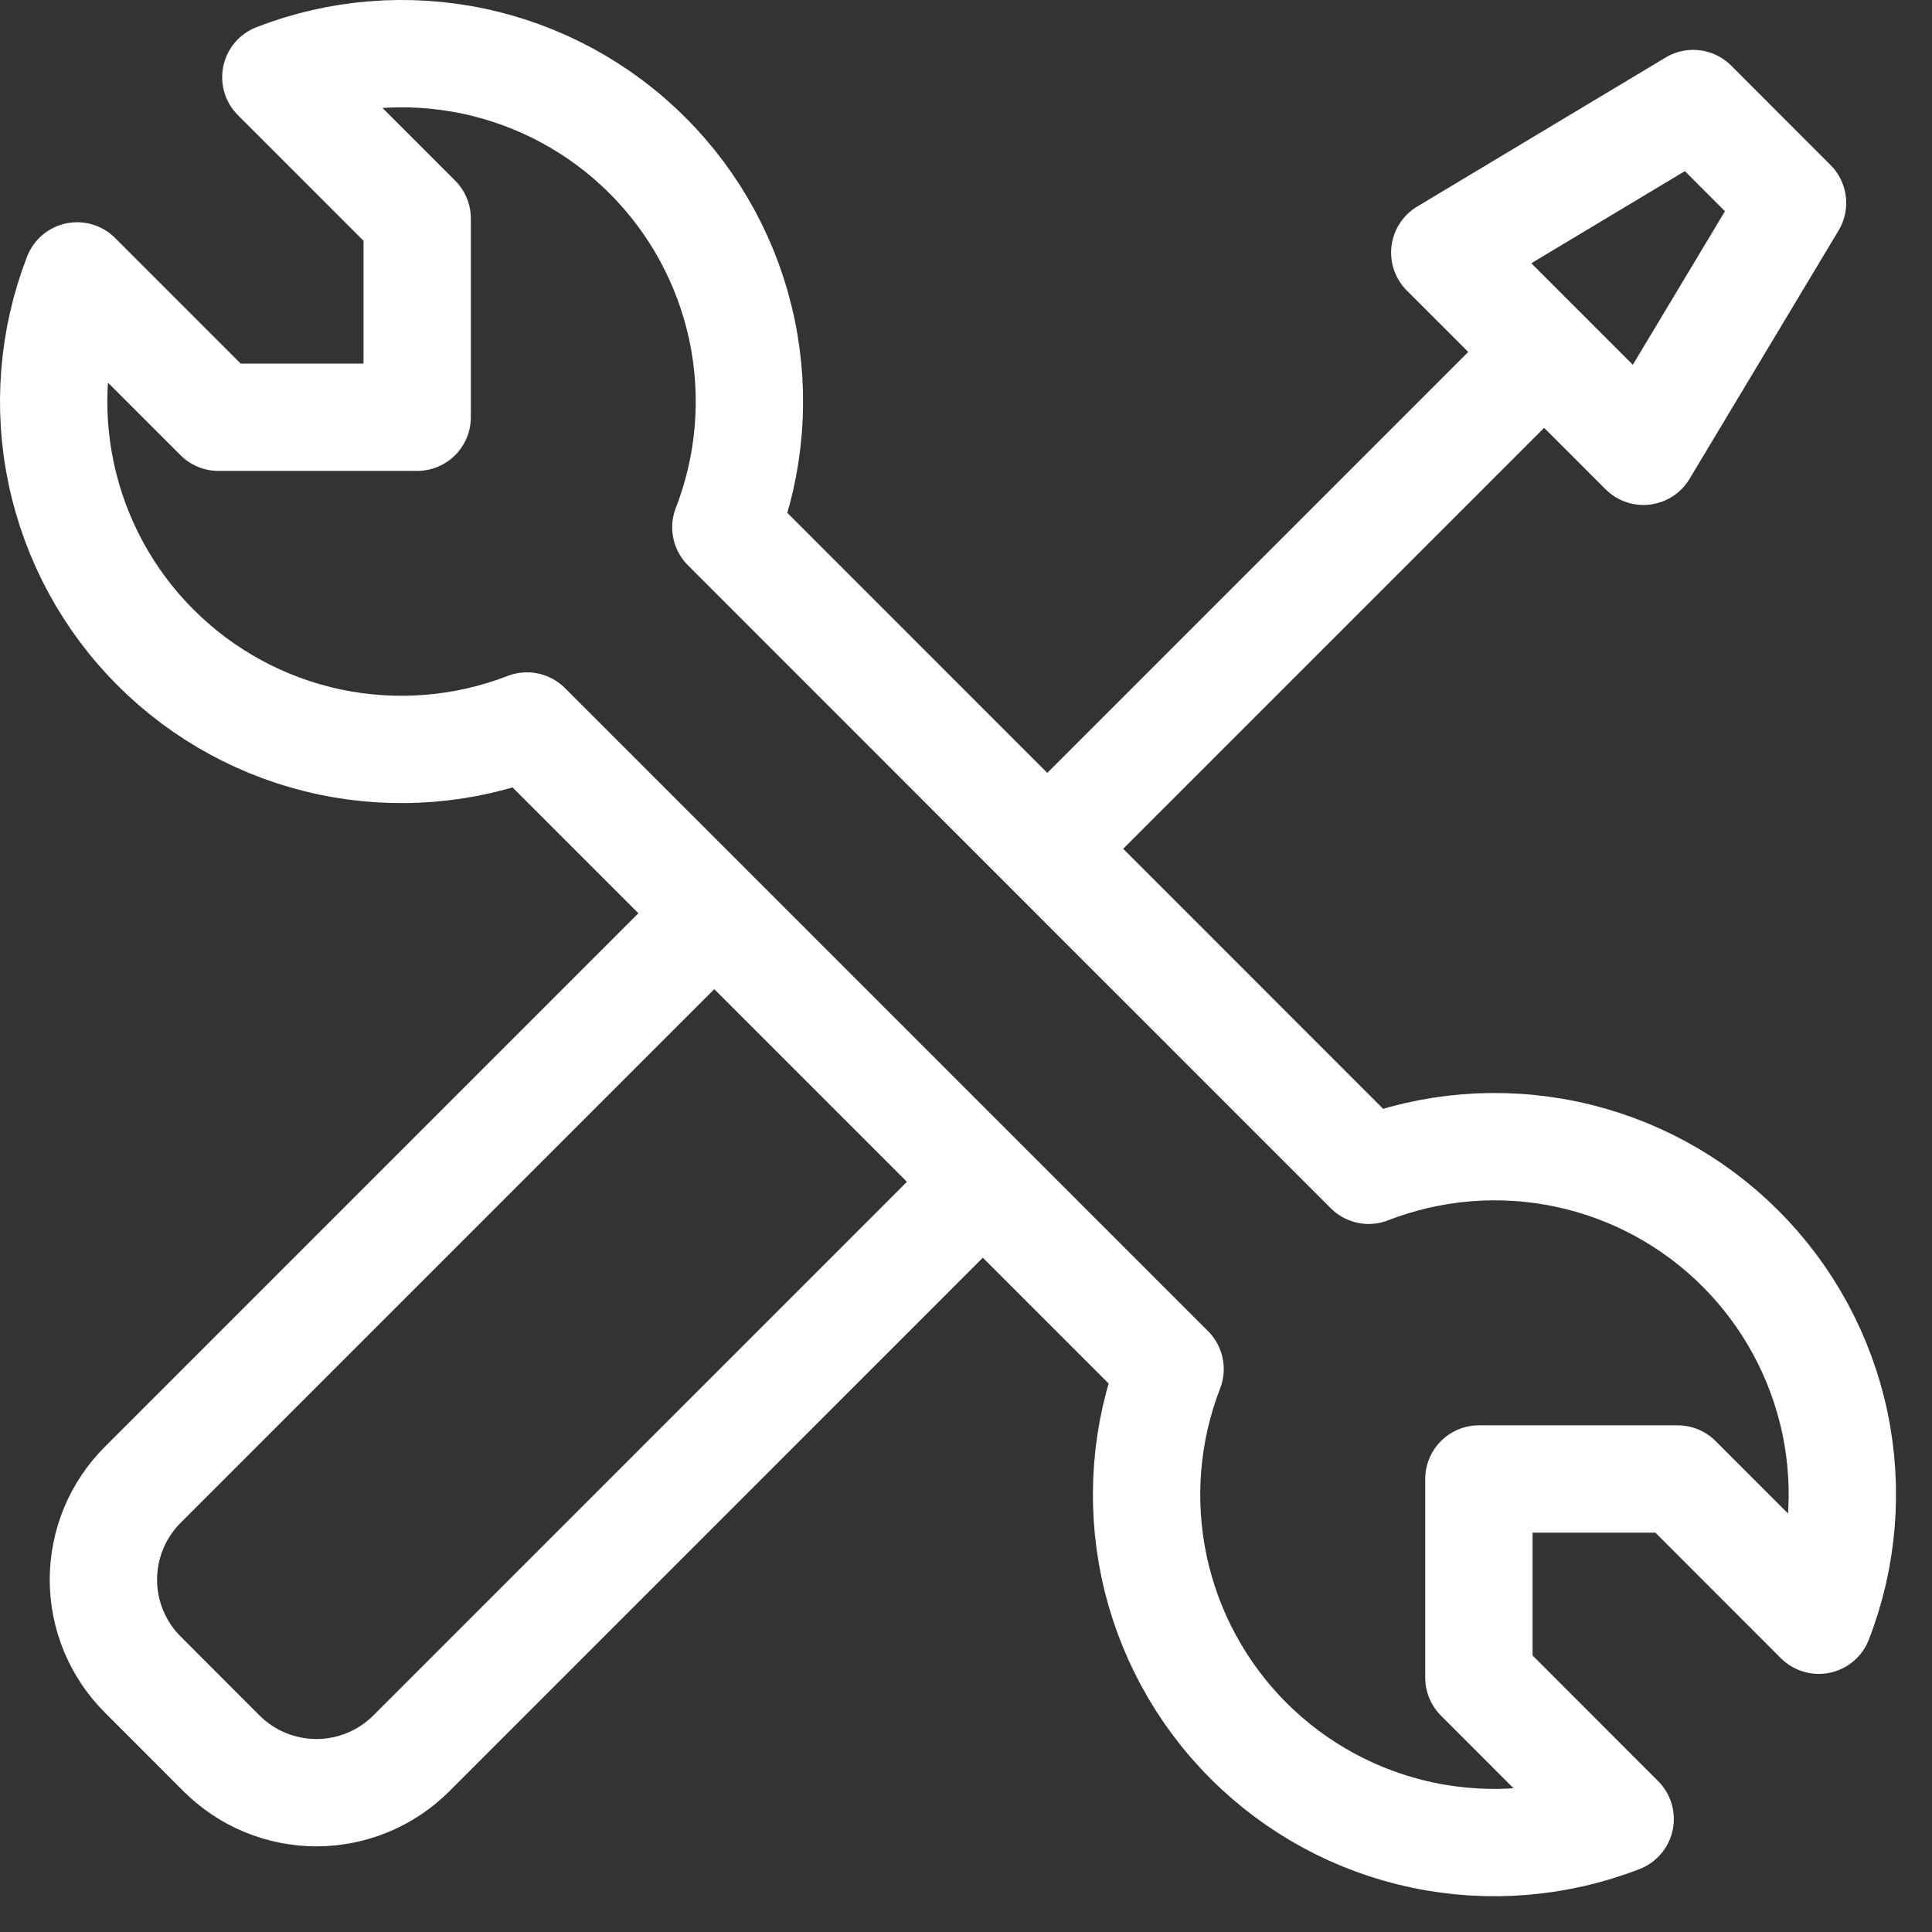
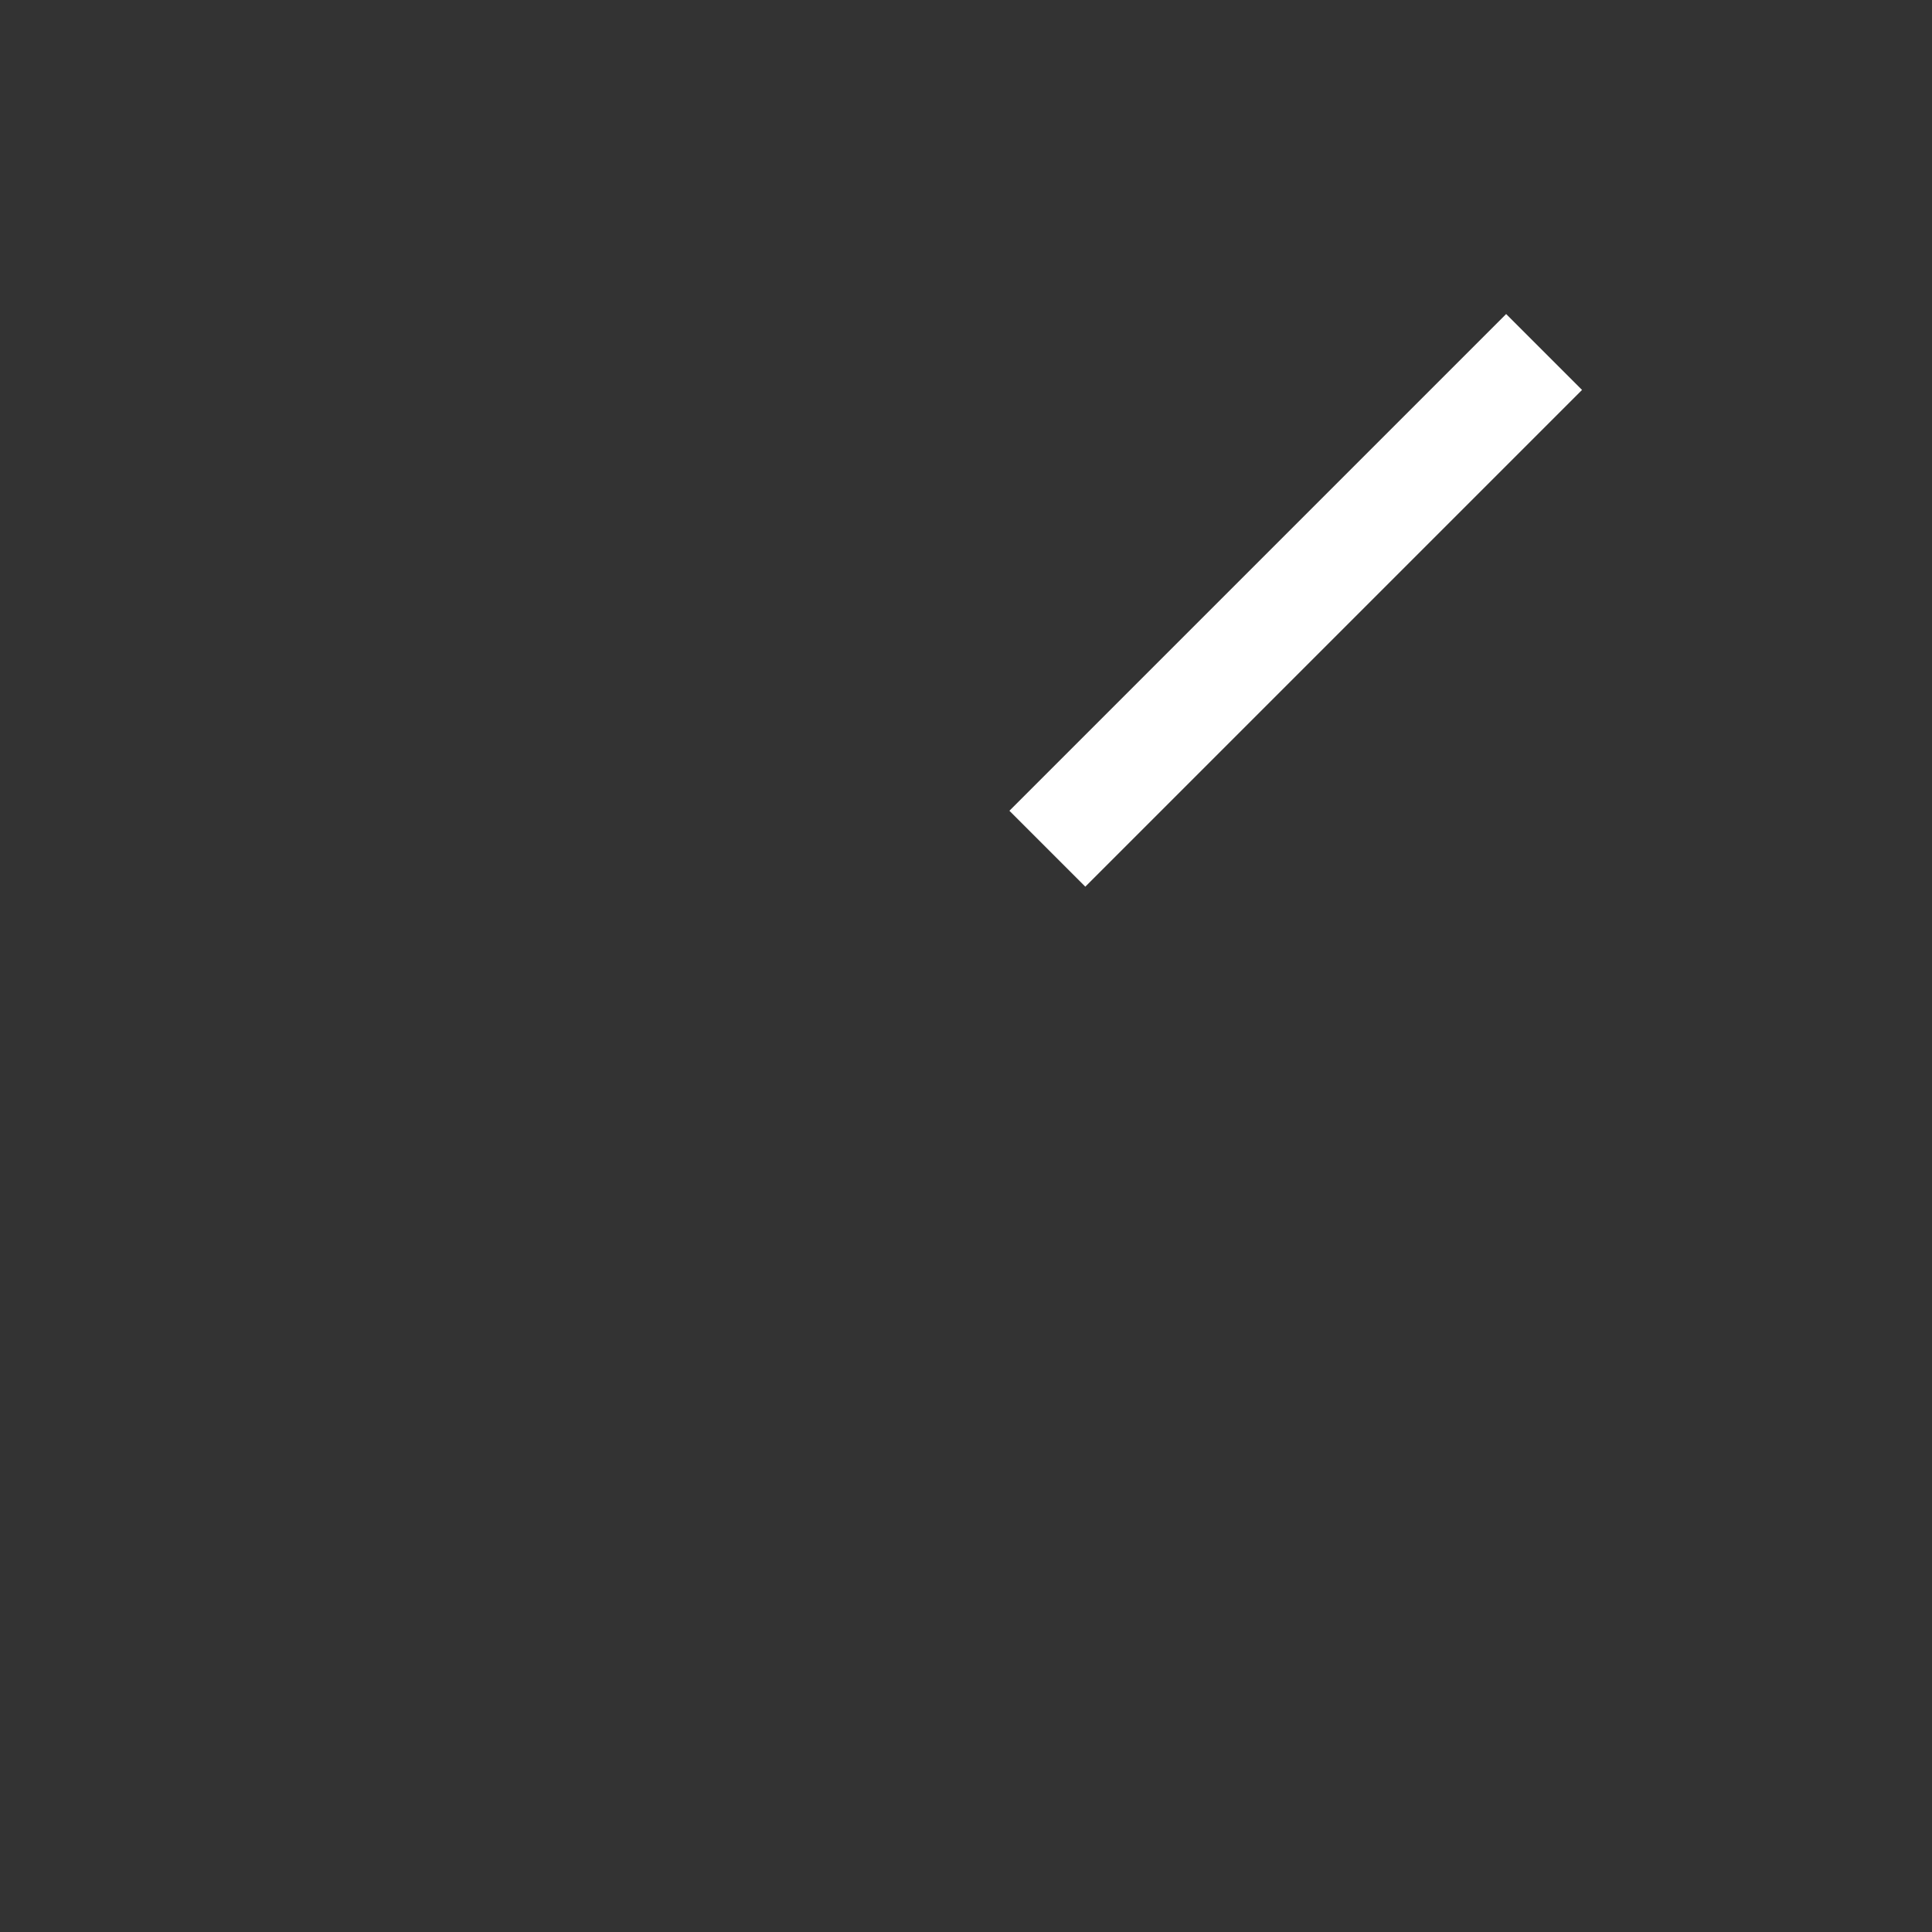
<svg xmlns="http://www.w3.org/2000/svg" width="27" height="27" viewBox="0 0 27 27" fill="none">
  <rect x="0" y="0" width="27" height="27" fill="#333333" stroke="none" />
  <path d="M14.637 11.861L21.579 4.919" stroke="white" stroke-width="1.5" />
-   <path d="M22.968 6.307L20.191 3.53L23.663 1.447L25.051 2.836L22.968 6.307ZM2.175 9.05C1.508 8.384 1.05 7.538 0.855 6.616C0.66 5.694 0.738 4.735 1.078 3.856L3.053 5.831H5.83V3.054L3.855 1.079C4.734 0.738 5.693 0.66 6.615 0.854C7.538 1.049 8.384 1.507 9.05 2.174C9.717 2.84 10.175 3.687 10.369 4.609C10.563 5.532 10.485 6.491 10.144 7.369L19.128 16.355C20.006 16.013 20.966 15.935 21.888 16.129C22.811 16.323 23.657 16.782 24.323 17.448C24.99 18.115 25.448 18.961 25.643 19.883C25.837 20.806 25.759 21.765 25.418 22.643L23.445 20.669H20.668V23.446L22.642 25.421C21.764 25.762 20.805 25.84 19.882 25.646C18.96 25.452 18.114 24.994 17.448 24.327C16.781 23.661 16.323 22.815 16.128 21.893C15.934 20.971 16.011 20.012 16.352 19.133L7.365 10.146C6.487 10.486 5.529 10.563 4.607 10.369C3.686 10.174 2.841 9.716 2.175 9.05Z" stroke="white" stroke-width="1.5" stroke-linejoin="round" />
-   <path d="M13.53 16.721L5.749 24.503C5.575 24.677 5.368 24.816 5.14 24.91C4.913 25.004 4.669 25.053 4.422 25.053C4.176 25.053 3.932 25.004 3.704 24.91C3.476 24.816 3.269 24.677 3.095 24.503L1.996 23.403C1.821 23.229 1.683 23.022 1.588 22.794C1.494 22.567 1.445 22.323 1.445 22.076C1.445 21.83 1.494 21.586 1.588 21.358C1.683 21.13 1.821 20.924 1.996 20.749L9.777 12.968" stroke="white" stroke-width="1.5" stroke-linejoin="round" />
</svg>